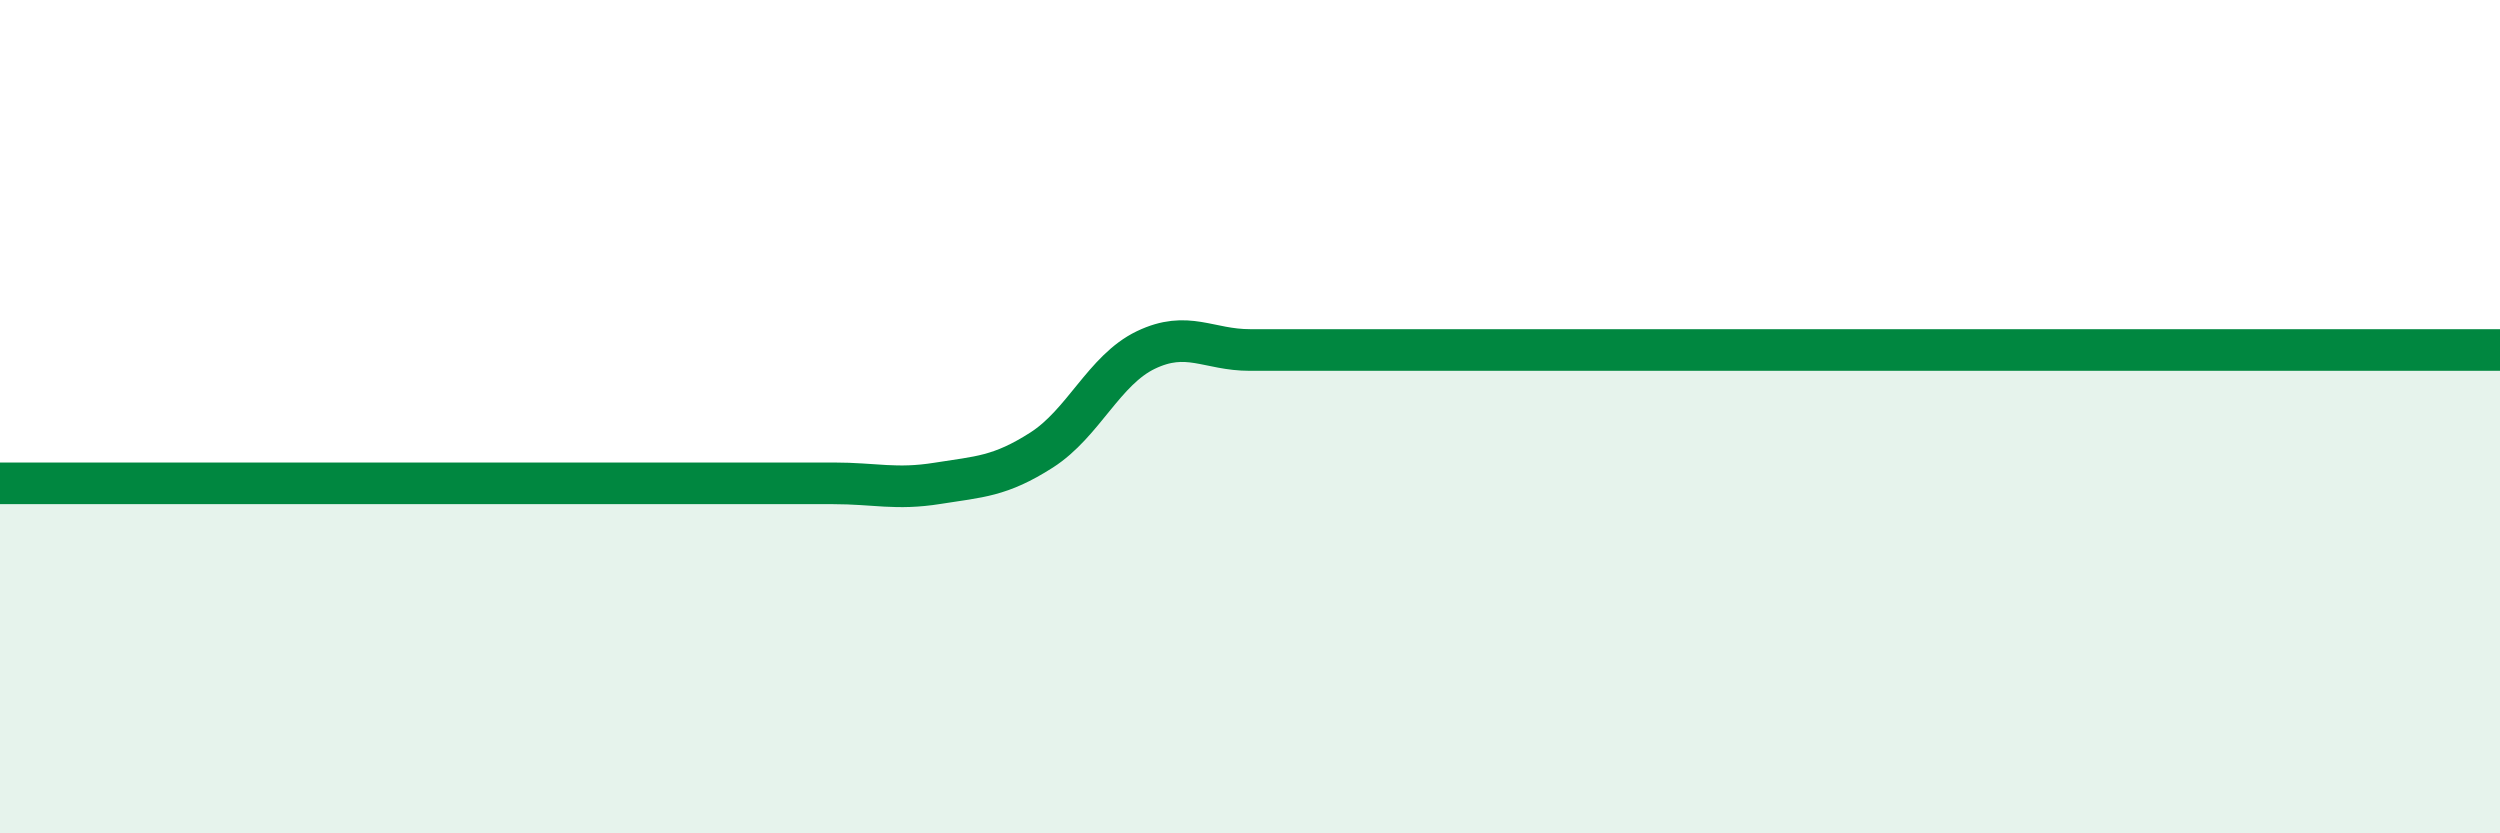
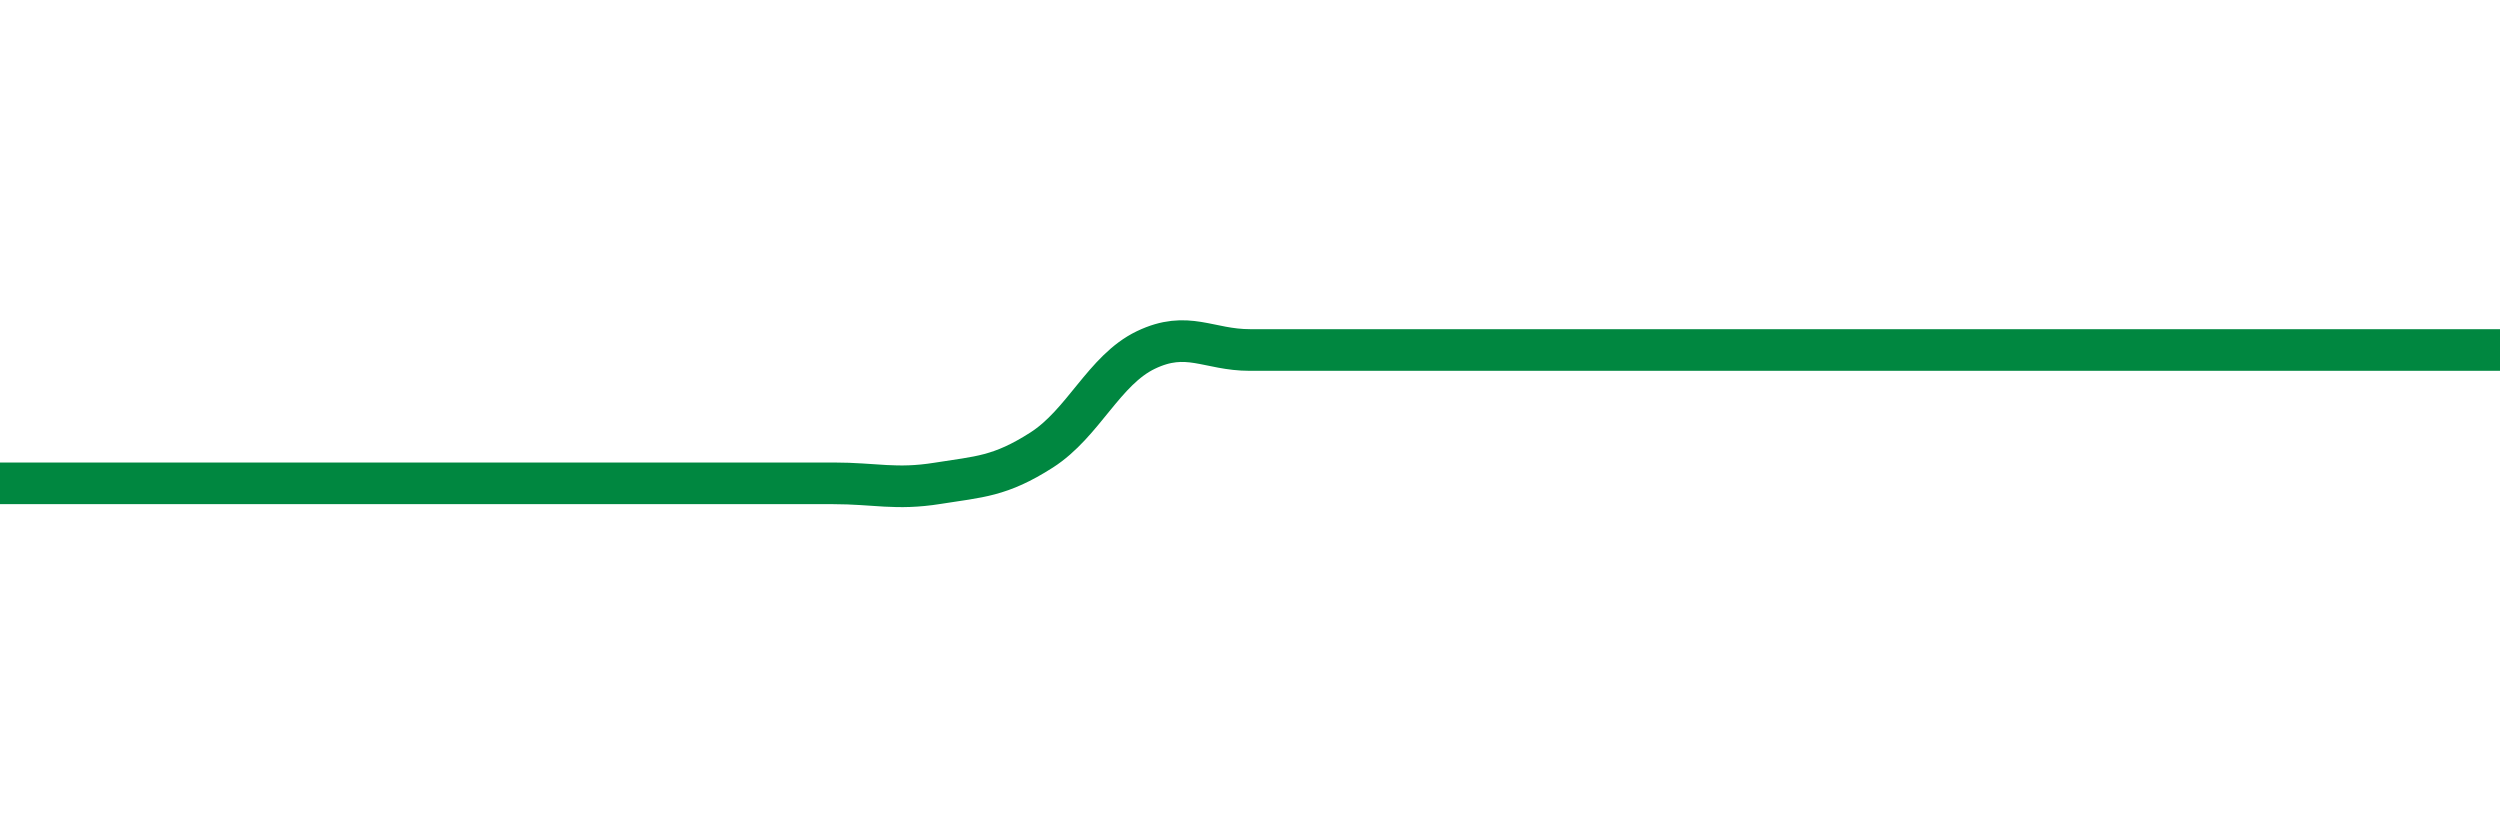
<svg xmlns="http://www.w3.org/2000/svg" width="60" height="20" viewBox="0 0 60 20">
-   <path d="M 0,11.6 C 0.5,11.6 1.5,11.6 2.5,11.6 C 3.5,11.6 4,11.6 5,11.6 C 6,11.6 6.5,11.6 7.5,11.6 C 8.5,11.6 9,11.6 10,11.6 C 11,11.6 11.5,11.6 12.5,11.6 C 13.5,11.6 14,11.6 15,11.6 C 16,11.6 16.5,11.6 17.5,11.6 C 18.5,11.6 19,11.6 20,11.6 C 21,11.6 21.5,11.76 22.5,11.6 C 23.5,11.44 24,11.44 25,10.8 C 26,10.16 26.5,8.88 27.5,8.4 C 28.5,7.92 29,8.4 30,8.4 C 31,8.4 31.5,8.4 32.5,8.4 C 33.5,8.4 34,8.4 35,8.4 C 36,8.4 36.5,8.4 37.5,8.4 C 38.5,8.4 39,8.4 40,8.4 C 41,8.4 41.5,8.4 42.5,8.4 C 43.5,8.4 44,8.4 45,8.4 C 46,8.4 46.5,8.4 47.5,8.4 C 48.5,8.4 49,8.4 50,8.4 C 51,8.4 51.5,8.4 52.5,8.4 C 53.5,8.4 53.5,8.4 55,8.4 C 56.5,8.4 59,8.4 60,8.4L60 20L0 20Z" fill="#008740" opacity="0.1" stroke-linecap="round" stroke-linejoin="round" />
-   <path d="M 0,11.6 C 0.5,11.6 1.5,11.6 2.5,11.6 C 3.5,11.6 4,11.6 5,11.6 C 6,11.6 6.5,11.6 7.5,11.6 C 8.5,11.6 9,11.6 10,11.6 C 11,11.6 11.5,11.6 12.5,11.6 C 13.5,11.6 14,11.6 15,11.6 C 16,11.6 16.5,11.6 17.5,11.6 C 18.5,11.6 19,11.6 20,11.6 C 21,11.6 21.5,11.76 22.5,11.6 C 23.5,11.44 24,11.44 25,10.8 C 26,10.16 26.5,8.88 27.5,8.4 C 28.5,7.92 29,8.4 30,8.4 C 31,8.4 31.5,8.4 32.5,8.4 C 33.5,8.4 34,8.4 35,8.4 C 36,8.4 36.5,8.4 37.5,8.4 C 38.5,8.4 39,8.4 40,8.4 C 41,8.4 41.5,8.4 42.5,8.4 C 43.5,8.4 44,8.4 45,8.4 C 46,8.4 46.5,8.4 47.5,8.4 C 48.5,8.4 49,8.4 50,8.4 C 51,8.4 51.5,8.4 52.5,8.4 C 53.5,8.4 53.5,8.4 55,8.4 C 56.5,8.4 59,8.4 60,8.4" stroke="#008740" stroke-width="1" fill="none" stroke-linecap="round" stroke-linejoin="round" />
+   <path d="M 0,11.6 C 0.5,11.6 1.5,11.6 2.5,11.6 C 3.5,11.6 4,11.6 5,11.6 C 6,11.6 6.5,11.6 7.5,11.6 C 8.5,11.6 9,11.6 10,11.6 C 13.5,11.6 14,11.6 15,11.6 C 16,11.6 16.5,11.6 17.5,11.6 C 18.5,11.6 19,11.6 20,11.6 C 21,11.6 21.5,11.76 22.5,11.6 C 23.5,11.44 24,11.44 25,10.8 C 26,10.16 26.5,8.88 27.5,8.4 C 28.5,7.92 29,8.4 30,8.4 C 31,8.4 31.5,8.4 32.5,8.4 C 33.5,8.4 34,8.4 35,8.4 C 36,8.4 36.5,8.4 37.5,8.4 C 38.5,8.4 39,8.4 40,8.4 C 41,8.4 41.5,8.4 42.5,8.4 C 43.5,8.4 44,8.4 45,8.4 C 46,8.4 46.5,8.4 47.5,8.4 C 48.5,8.4 49,8.4 50,8.4 C 51,8.4 51.5,8.4 52.5,8.4 C 53.5,8.4 53.5,8.4 55,8.4 C 56.5,8.4 59,8.4 60,8.4" stroke="#008740" stroke-width="1" fill="none" stroke-linecap="round" stroke-linejoin="round" />
</svg>